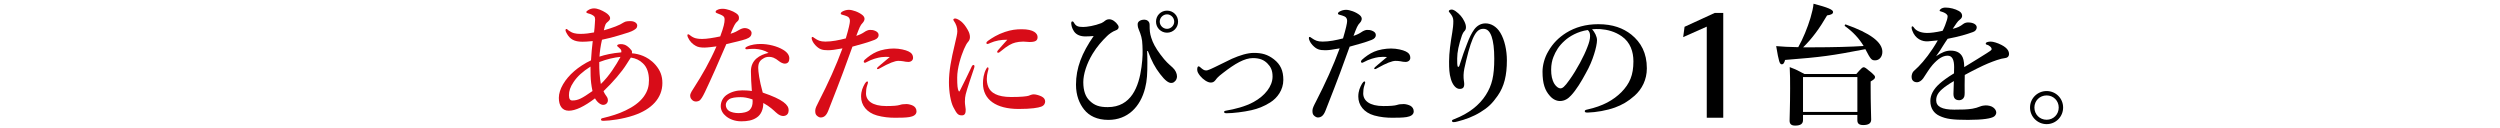
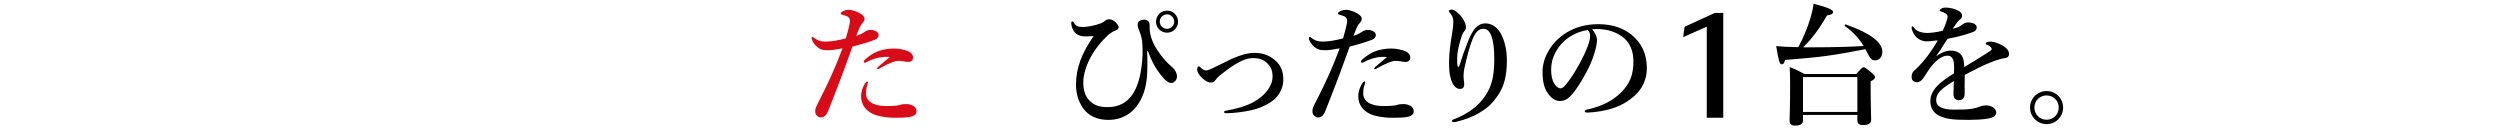
<svg xmlns="http://www.w3.org/2000/svg" version="1.1" id="レイヤー_1" x="0px" y="0px" width="390px" height="20px" viewBox="0 0 390 20" enable-background="new 0 0 390 20" xml:space="preserve">
  <g>
-     <path fill="#D80C18" d="M100.325,8.728c0.498,0.207,1.244,0.601,1.949,1.41c0.726,0.851,1.057,1.7,1.057,2.82   c0,2.342-1.679,4.105-4.457,5.038c-1.783,0.602-3.711,0.829-4.706,0.851c-0.269,0-0.415-0.041-0.415-0.187   c0-0.166,0.124-0.207,0.332-0.249c1.223-0.29,2.447-0.663,3.504-1.181c1.181-0.559,2.178-1.265,2.82-2.135   c0.643-0.892,0.829-1.659,0.829-2.591c0-1.078-0.29-2.032-0.954-2.633c-0.518-0.498-1.099-0.768-1.866-0.892   c-0.166,0.249-0.332,0.477-0.663,1.016c-0.768,1.244-2.177,2.861-3.608,4.23c0.207,0.477,0.373,0.642,0.476,0.808   c0.145,0.207,0.207,0.373,0.207,0.643c0,0.311-0.249,0.684-0.746,0.684c-0.353,0-0.892-0.352-1.265-1.016   c-1.659,1.265-3.047,1.929-4.084,1.929c-1.057,0-1.555-0.809-1.555-2.012c0-1.306,0.933-2.903,2.405-4.167   c0.663-0.581,1.659-1.244,2.612-1.679c0.063-1.078,0.146-1.97,0.27-3.007C91.782,6.49,91.14,6.51,90.85,6.51   c-1.285,0-1.929-0.415-2.405-1.244c-0.083-0.124-0.229-0.415-0.229-0.581c0-0.083,0.062-0.167,0.145-0.167   c0.124,0,0.145,0.083,0.269,0.187c0.643,0.476,1.141,0.581,1.949,0.581c0.705,0,1.473-0.104,2.094-0.229   c0.083-0.559,0.083-0.85,0.124-1.347c0.02-0.25,0.041-0.477,0.041-0.663c0-0.477-0.166-0.559-0.539-0.768   c-0.145-0.083-0.373-0.145-0.539-0.186c-0.186-0.041-0.29-0.104-0.29-0.208c0-0.124,0.145-0.207,0.269-0.289   c0.229-0.167,0.602-0.29,0.912-0.29c0.581,0,1.224,0.29,1.804,0.642c0.415,0.25,0.726,0.581,0.726,0.892   c0,0.229-0.166,0.394-0.436,0.622c-0.229,0.187-0.352,0.332-0.539,1.265c1.368-0.394,2.447-0.788,3.09-1.224   c0.311-0.207,0.726-0.207,1.098-0.207c0.539,0,1.016,0.29,1.016,0.684c0,0.394-0.207,0.518-0.581,0.747   c-0.332,0.207-1.016,0.435-2.385,0.828c-0.767,0.229-1.513,0.436-2.53,0.643c-0.229,0.975-0.353,1.949-0.393,2.634   c0.871-0.29,1.969-0.539,3.4-0.664c0.02-0.103,0.02-0.166,0-0.269c-0.02-0.146-0.145-0.29-0.435-0.539   c-0.104-0.104-0.207-0.124-0.207-0.25c0-0.103,0.166-0.228,0.559-0.228c0.394,0,0.809,0.062,1.39,0.642   c0.269,0.27,0.373,0.415,0.373,0.581c0,0.062,0,0.146-0.02,0.208C99.164,8.355,99.786,8.501,100.325,8.728z M92.136,11.818   c-0.02-0.436-0.02-1.016-0.02-1.43c-1.244,0.787-2.053,1.534-2.633,2.404c-0.539,0.788-0.726,1.431-0.726,2.053   c0,0.602,0.187,0.829,0.518,0.829c0.912,0,1.493-0.311,3.152-1.473C92.239,13.31,92.156,12.543,92.136,11.818z M93.732,13.103   c1.327-1.265,2.342-2.903,3.069-4.23c-0.954,0.083-2.135,0.352-3.317,0.808C93.462,10.906,93.566,12.191,93.732,13.103z" />
-     <path fill="#D80C18" d="M117.245,5.121c0,0.477-0.249,0.746-0.871,0.974c-0.663,0.229-1.763,0.477-3.069,0.788   c-1.161,2.716-2.342,5.391-3.338,7.484c-0.373,0.768-0.602,1.12-0.829,1.307c-0.145,0.103-0.393,0.166-0.539,0.166   c-0.311,0-0.518-0.124-0.643-0.269c-0.124-0.124-0.29-0.29-0.29-0.664c0-0.352,0.373-0.891,0.684-1.368   c1.181-1.846,2.322-3.795,3.422-6.303c-0.498,0.063-1.41,0.187-1.887,0.187c-0.56,0-0.995-0.062-1.348-0.269   c-0.498-0.269-0.933-0.685-1.223-1.327c-0.063-0.146-0.083-0.25-0.083-0.353s0.104-0.124,0.146-0.124   c0.062,0,0.103,0.02,0.228,0.124c0.311,0.25,0.602,0.415,0.933,0.498c0.456,0.103,0.768,0.103,1.016,0.103   c0.685,0,1.721-0.166,2.8-0.393c0.559-1.493,0.684-2.156,0.684-2.612c0-0.498-0.145-0.622-1.244-1.037   c-0.104-0.041-0.166-0.104-0.166-0.187s0.083-0.207,0.207-0.269c0.269-0.146,0.539-0.208,0.912-0.208   c0.622,0,1.555,0.332,2.073,0.685c0.435,0.29,0.456,0.518,0.456,0.768c0,0.229-0.083,0.394-0.269,0.539   c-0.29,0.229-0.498,0.581-1.037,1.908c0.705-0.229,0.995-0.394,1.368-0.622c0.353-0.207,0.663-0.269,0.871-0.269   C116.872,4.416,117.245,4.83,117.245,5.121z M117.846,7.629c-0.332-0.02-0.746,0-0.974,0.02c-0.166,0.021-0.29,0.041-0.393,0.041   c-0.124,0-0.207-0.041-0.207-0.146c0-0.124,0.104-0.207,0.249-0.269c0.684-0.332,1.493-0.415,2.156-0.415   c1.161,0,2.55,0.332,3.504,0.912c0.725,0.436,0.954,0.912,0.954,1.347c0,0.477-0.207,0.809-0.725,0.809   c-0.249,0-0.622-0.187-0.809-0.332c-0.788-0.642-1.223-0.725-1.617-0.725c-0.415,0-0.643,0.083-0.933,0.269   c-0.539,0.311-0.768,0.726-0.768,1.451c0,0.518,0.166,1.949,0.705,3.856c3.193,1.078,4.043,1.928,4.043,2.737   c0,0.435-0.186,0.871-0.808,0.912c-0.29,0.02-0.705-0.104-1.203-0.581c-0.29-0.269-0.912-0.891-1.949-1.451   c0.02,0.975-0.353,1.845-1.037,2.281c-0.643,0.436-1.41,0.581-2.405,0.581c-1.037,0-1.866-0.373-2.364-0.788   c-0.498-0.393-0.829-0.954-0.829-1.576c0-0.746,0.394-1.368,0.871-1.721c0.746-0.539,1.659-0.746,2.488-0.746   c0.332,0,1.016,0.02,1.493,0.103c-0.083-1.098-0.145-2.198-0.145-3.09c0-1.783,1.39-2.551,2.757-2.861   C119.256,7.837,118.509,7.671,117.846,7.629z M115.524,15.156c-0.746,0-1.41,0.083-1.783,0.332   c-0.311,0.207-0.518,0.559-0.518,0.871c0,0.415,0.207,0.746,0.518,0.954c0.353,0.207,0.892,0.332,1.473,0.332   c0.663,0,1.39-0.146,1.742-0.498c0.332-0.353,0.456-0.768,0.456-1.348c0-0.083,0-0.186-0.02-0.29   C116.602,15.239,116.063,15.156,115.524,15.156z" />
    <path fill="#D80C18" d="M135.677,4.664c0.29,0,0.56,0,0.933,0.187c0.249,0.124,0.456,0.311,0.456,0.622s-0.207,0.581-0.643,0.746   c-0.871,0.352-2.364,0.768-3.442,1.058c-0.332,0.87-0.995,2.737-1.451,3.98c-0.498,1.348-1.223,3.214-2.322,6.013   c-0.311,0.788-0.685,1.057-1.203,1.057c-0.186,0-0.435-0.145-0.601-0.311c-0.166-0.166-0.229-0.352-0.229-0.746   c0-0.373,0.207-0.768,0.559-1.451c1.473-2.861,2.675-5.515,3.691-8.273c-1.12,0.207-1.742,0.29-2.26,0.29   c-0.912,0-1.368-0.146-1.99-0.809c-0.373-0.393-0.559-0.871-0.559-1.078c0-0.124,0.041-0.186,0.104-0.186   c0.124,0,0.207,0.083,0.352,0.186c0.518,0.353,0.871,0.539,1.7,0.539c1.016,0,2.115-0.228,3.173-0.498   c0.456-1.534,0.643-2.384,0.643-2.716c0-0.353-0.145-0.601-0.436-0.726c-0.249-0.104-0.435-0.166-0.767-0.249   c-0.146-0.041-0.229-0.083-0.229-0.166c0-0.124,0.062-0.229,0.29-0.353c0.229-0.124,0.581-0.249,0.975-0.249   c0.559,0,1.534,0.332,2.135,0.829c0.186,0.166,0.311,0.353,0.311,0.581c0,0.208-0.145,0.477-0.29,0.622   c-0.373,0.373-0.518,0.768-0.995,2.032c0.518-0.166,0.975-0.393,1.265-0.602C135.096,4.81,135.491,4.664,135.677,4.664z    M135.283,13.31c-0.146,0.415-0.187,0.871-0.187,1.265c0,1.12,0.975,1.969,3.152,1.969c1.099,0,1.763-0.062,2.094-0.166   c0.311-0.103,0.581-0.145,1.078-0.145c0.311,0,0.768,0.124,1.037,0.269c0.29,0.166,0.518,0.456,0.518,0.871   c0,0.539-0.498,0.788-1.12,0.892c-0.601,0.103-1.596,0.103-2.281,0.103c-0.809,0-1.783-0.083-2.758-0.353   c-1.617-0.456-2.488-1.617-2.488-2.943c0-0.892,0.269-1.451,0.581-2.012c0.104-0.187,0.269-0.353,0.373-0.353   c0.103,0,0.124,0.062,0.124,0.166S135.325,13.165,135.283,13.31z M137.481,8.915c-0.539,0.083-1.43,0.289-2.364,0.808   c-0.062,0.041-0.103,0.063-0.186,0.063c-0.124,0-0.187-0.063-0.187-0.187c0-0.083,0.063-0.166,0.145-0.269   c0.56-0.498,1.182-0.954,1.908-1.265c0.705-0.311,1.783-0.498,2.634-0.498c0.912,0,1.845,0.229,2.301,0.456   c0.477,0.229,0.705,0.539,0.705,1.016c0,0.373-0.332,0.622-0.726,0.622c-0.269,0-0.539-0.041-0.808-0.103   c-0.229-0.041-0.539-0.062-0.768-0.062c-0.518,0-1.43,0.332-2.924,1.181c-0.124,0.083-0.186,0.104-0.311,0.104   c-0.104,0-0.083-0.083-0.083-0.146c0.021-0.145,1.016-0.891,1.99-1.742C138.435,8.854,137.958,8.854,137.481,8.915z" />
-     <path fill="#D80C18" d="M150.647,14.721c-0.083,0.332-0.124,0.684-0.124,1.161c0,0.436,0.124,0.975,0.124,1.182   c0.02,0.581-0.124,0.933-0.581,0.933c-0.601,0-0.788-0.207-1.347-1.285c-0.415-0.809-0.685-2.364-0.685-3.878   c0-1.762,0.353-3.586,0.892-5.826c0.27-1.14,0.415-1.762,0.415-2.115c0-0.601-0.166-1.078-0.539-1.637   c-0.041-0.062-0.083-0.103-0.083-0.207c0-0.063,0.103-0.166,0.29-0.166c0.229,0,0.663,0.229,0.995,0.518   c0.311,0.29,0.559,0.559,0.954,1.244c0.249,0.436,0.353,0.788,0.353,1.141c0,0.269-0.104,0.559-0.29,0.746   c-0.249,0.29-0.353,0.518-0.643,1.141c-0.456,1.057-1.057,2.923-1.057,4.437c0,1.244,0.062,1.804,0.229,2.094   c0.041,0.083,0.124,0.083,0.166,0c0.642-1.223,1.285-2.612,1.866-3.815c0.083-0.187,0.186-0.25,0.29-0.25   c0.103,0,0.207,0.124,0.103,0.436C151.434,12.211,150.875,13.808,150.647,14.721z M153.944,12.273c0,0.311,0.02,0.788,0.249,1.327   c0.352,0.829,1.327,1.534,3.545,1.534c1.597,0,2.385-0.104,2.695-0.187c0.29-0.104,0.518-0.229,0.85-0.229   c0.353,0,0.912,0.186,1.203,0.332c0.373,0.186,0.559,0.456,0.559,0.787c0,0.27-0.146,0.643-0.643,0.809   c-0.456,0.166-1.472,0.352-3.483,0.352c-3.525,0-5.577-1.451-5.577-4.001c0-0.643,0.103-1.514,0.518-2.26   c0.103-0.186,0.145-0.228,0.228-0.228s0.124,0.083,0.124,0.207C154.213,10.864,153.944,11.507,153.944,12.273z M154.503,6.696   c-0.166,0.083-0.373,0.166-0.435,0.166c-0.166,0-0.186-0.062-0.186-0.187c0-0.083,0.083-0.187,0.249-0.311   c0.601-0.436,1.493-0.995,2.591-1.368c1.057-0.352,1.804-0.435,2.674-0.435c1.886,0,2.467,0.663,2.467,1.224   c0,0.581-0.373,0.767-1.264,0.767c-0.27,0-0.705-0.062-0.975-0.062c-0.415,0-0.933,0.062-1.224,0.146   c-0.601,0.166-1.12,0.393-2.425,1.472c-0.103,0.083-0.166,0.124-0.269,0.124c-0.104,0-0.146-0.063-0.146-0.146   c0-0.062,0.02-0.124,0.146-0.269c0.332-0.415,0.788-0.871,1.43-1.617C156.203,6.178,155.229,6.365,154.503,6.696z" />
    <path d="M178.949,7.962c0.041,0.725,0.041,1.306,0.041,1.825c0,1.638-0.041,2.758-0.352,3.96c-0.746,2.965-2.758,4.956-5.723,4.956   c-1.763,0-3.006-0.622-3.795-1.617c-0.725-0.912-1.264-2.178-1.264-3.878c0-2.612,0.912-4.935,2.757-7.589   c-0.373,0.041-0.995,0.062-1.306,0.062c-0.726,0-1.389-0.229-1.763-0.788c-0.332-0.498-0.415-0.933-0.435-1.285   c0-0.104,0.041-0.269,0.166-0.269c0.146,0,0.207,0.103,0.269,0.207c0.29,0.518,0.602,0.663,1.431,0.663   c0.581,0,1.783-0.187,2.841-0.602c0.249-0.104,0.415-0.249,0.601-0.393c0.207-0.146,0.373-0.207,0.643-0.207   c0.456,0,1.016,0.393,1.347,0.912c0.083,0.146,0.103,0.207,0.103,0.311c0,0.228-0.166,0.415-0.476,0.518   c-0.477,0.166-1.037,0.581-1.327,0.871c-0.788,0.768-1.555,1.617-2.26,2.778c-0.933,1.534-1.451,3.193-1.451,4.416   c0,1.39,0.373,2.282,0.933,2.841c0.787,0.808,1.596,1.057,2.882,1.057c3.649,0,4.852-3.152,5.266-6.262   c0.207-1.576,0.187-2.323,0.146-3.339c-0.02-1.078-0.25-1.72-0.559-2.467c-0.083-0.187-0.187-0.456-0.187-0.871   s0.435-0.705,1.057-0.705c0.311,0,0.808,0.207,0.808,0.788c0,0.954,0.041,1.327,0.249,2.012c0.269,0.85,0.663,1.596,1.451,2.654   c0.851,1.14,1.224,1.41,1.887,2.012c0.456,0.415,0.684,0.954,0.684,1.389c0,0.311-0.145,0.622-0.332,0.768   c-0.103,0.083-0.207,0.249-0.581,0.249c-0.394,0-0.933-0.352-1.721-1.389c-0.788-1.016-1.327-2.032-1.908-3.587L178.949,7.962   L178.949,7.962z M183.779,3.379c0,0.954-0.768,1.721-1.721,1.721c-0.954,0-1.72-0.768-1.72-1.721c0-0.975,0.768-1.72,1.72-1.72   C183.012,1.658,183.779,2.404,183.779,3.379z M180.918,3.379c0,0.601,0.518,1.12,1.14,1.12c0.602,0,1.12-0.518,1.12-1.12   c0-0.622-0.518-1.14-1.12-1.14C181.437,2.239,180.918,2.757,180.918,3.379z" />
    <path d="M195.597,8.252c1.285,0,2.156,0.249,3.13,0.995c1.037,0.808,1.473,1.783,1.473,3.214c0,1.576-0.954,2.84-2.053,3.525   c-0.995,0.622-1.908,0.974-2.923,1.203c-1.182,0.269-2.861,0.477-3.898,0.477c-0.249,0-0.373-0.083-0.373-0.208   c0-0.083,0.083-0.166,0.352-0.207c1.244-0.207,2.965-0.622,4.271-1.348c1.742-0.954,2.944-2.447,2.944-3.96   c0-0.975-0.29-1.534-0.808-2.053c-0.518-0.519-1.161-0.829-2.26-0.829c-1.306,0-2.799,0.871-4.644,2.302   c-0.85,0.643-1.016,0.891-1.181,1.12c-0.269,0.331-0.456,0.393-0.768,0.393c-0.477,0-1.182-0.477-1.638-1.037   c-0.311-0.393-0.456-0.663-0.456-0.975s0.062-0.518,0.229-0.518c0.062,0,0.124,0.041,0.249,0.146   c0.352,0.311,0.581,0.498,0.912,0.498c0.103,0,0.311-0.041,0.477-0.124c0.145-0.062,0.415-0.166,0.871-0.393   c1.327-0.663,2.219-1.098,2.675-1.307C193.421,8.624,194.602,8.252,195.597,8.252z" />
    <path d="M213.242,4.664c0.29,0,0.559,0,0.933,0.187c0.249,0.124,0.456,0.311,0.456,0.622s-0.207,0.581-0.643,0.746   c-0.871,0.352-2.364,0.768-3.442,1.058c-0.332,0.87-0.995,2.737-1.451,3.98c-0.498,1.348-1.223,3.214-2.322,6.013   c-0.311,0.788-0.685,1.057-1.203,1.057c-0.186,0-0.435-0.145-0.601-0.311c-0.166-0.166-0.229-0.352-0.229-0.746   c0-0.373,0.207-0.768,0.56-1.451c1.472-2.861,2.674-5.515,3.691-8.273c-1.12,0.207-1.742,0.29-2.26,0.29   c-0.912,0-1.368-0.146-1.99-0.809c-0.373-0.393-0.559-0.871-0.559-1.078c0-0.124,0.041-0.186,0.104-0.186   c0.124,0,0.207,0.083,0.352,0.186c0.518,0.353,0.871,0.539,1.7,0.539c1.016,0,2.115-0.228,3.172-0.498   c0.456-1.534,0.642-2.384,0.642-2.716c0-0.353-0.145-0.601-0.436-0.726c-0.249-0.104-0.435-0.166-0.767-0.249   c-0.146-0.041-0.229-0.083-0.229-0.166c0-0.124,0.062-0.229,0.29-0.353s0.581-0.249,0.975-0.249c0.559,0,1.534,0.332,2.135,0.829   c0.186,0.166,0.311,0.353,0.311,0.581c0,0.208-0.146,0.477-0.29,0.622c-0.373,0.373-0.518,0.768-0.995,2.032   c0.518-0.166,0.975-0.393,1.265-0.602C212.662,4.81,213.056,4.664,213.242,4.664z M212.849,13.31   c-0.146,0.415-0.187,0.871-0.187,1.265c0,1.12,0.975,1.969,3.152,1.969c1.098,0,1.763-0.062,2.094-0.166   c0.311-0.103,0.581-0.145,1.078-0.145c0.311,0,0.768,0.124,1.037,0.269c0.29,0.166,0.518,0.456,0.518,0.871   c0,0.539-0.498,0.788-1.12,0.892c-0.601,0.103-1.596,0.103-2.281,0.103c-0.808,0-1.783-0.083-2.758-0.353   c-1.617-0.456-2.488-1.617-2.488-2.943c0-0.892,0.269-1.451,0.581-2.012c0.104-0.187,0.269-0.353,0.373-0.353   c0.103,0,0.124,0.062,0.124,0.166S212.89,13.165,212.849,13.31z M215.047,8.915c-0.539,0.083-1.43,0.289-2.364,0.808   c-0.062,0.041-0.103,0.063-0.187,0.063c-0.124,0-0.187-0.063-0.187-0.187c0-0.083,0.063-0.166,0.146-0.269   c0.559-0.498,1.182-0.954,1.908-1.265c0.705-0.311,1.783-0.498,2.634-0.498c0.912,0,1.845,0.229,2.302,0.456   c0.476,0.229,0.705,0.539,0.705,1.016c0,0.373-0.332,0.622-0.725,0.622c-0.27,0-0.539-0.041-0.809-0.103   c-0.228-0.041-0.539-0.062-0.768-0.062c-0.518,0-1.43,0.332-2.923,1.181c-0.124,0.083-0.187,0.104-0.311,0.104   c-0.104,0-0.083-0.083-0.083-0.146c0.021-0.145,1.016-0.891,1.99-1.742C216,8.854,215.523,8.854,215.047,8.915z" />
    <path d="M228.834,6.904c0.394-1.078,0.768-1.783,1.14-2.302c0.456-0.622,1.078-0.954,1.763-0.954c0.808,0,1.7,0.435,2.322,1.472   c0.663,1.098,1.016,2.737,1.016,4.292c0,2.342-0.415,4.064-1.431,5.515c-0.85,1.224-1.534,1.866-2.695,2.571   c-1.14,0.706-2.342,1.141-3.566,1.451c-0.29,0.083-0.456,0.103-0.601,0.103c-0.166,0-0.269-0.041-0.269-0.207   c0-0.145,0.124-0.166,0.373-0.269c2.26-0.871,3.919-2.198,4.914-3.774c0.954-1.514,1.306-2.944,1.306-5.661   c0-1.514-0.145-2.674-0.415-3.442c-0.311-0.891-0.746-1.203-1.285-1.203c-0.975,0-1.7,0.788-2.695,4.997   c-0.229,0.954-0.373,1.555-0.394,2.218c-0.02,0.705,0.103,1.057,0.103,1.39c0,0.559-0.207,0.767-0.725,0.767   c-0.581,0-1.099-0.663-1.348-1.513c-0.269-0.891-0.29-1.659-0.29-2.778c0-1.347,0.229-2.923,0.498-4.52   c0.104-0.642,0.166-1.14,0.166-1.783c0-0.477-0.166-0.809-0.539-1.265c-0.083-0.104-0.166-0.166-0.166-0.269   c0-0.124,0.187-0.249,0.456-0.249c0.124,0,0.332,0.062,0.601,0.249c0.663,0.477,1.057,0.954,1.368,1.596   c0.166,0.332,0.25,0.642,0.25,0.892c0,0.311-0.083,0.477-0.27,0.663c-0.145,0.145-0.29,0.456-0.352,0.622   c-0.498,1.473-0.746,2.591-0.746,3.608c0,0.581,0,0.933,0.062,1.203c0.041,0.166,0.207,0.146,0.27-0.041   C228.171,8.624,228.482,7.817,228.834,6.904z" />
    <path d="M249.133,6.261c0,0.498-0.187,1.368-0.456,2.198c-0.269,0.871-0.705,1.949-1.306,2.986   c-0.642,1.203-1.473,2.591-2.302,3.462c-0.456,0.498-0.995,0.851-1.721,0.851c-0.518,0-1.098-0.249-1.576-0.808   c-0.746-0.829-1.14-1.886-1.14-3.774c0-1.016,0.332-2.218,0.891-3.152c0.726-1.285,1.659-2.177,2.799-2.903   c1.41-0.871,3.048-1.347,5.018-1.347c2.26,0,3.877,0.622,5.142,1.617c1.514,1.223,2.426,2.882,2.426,5.266   c0,1.783-0.768,3.256-1.908,4.271c-1.057,0.933-1.949,1.43-3.069,1.845c-1.327,0.477-2.944,0.746-4.251,0.788   c-0.311,0-0.456-0.041-0.456-0.207c0-0.166,0.124-0.207,0.394-0.269c2.447-0.539,4.084-1.472,5.329-2.717   c1.285-1.326,1.865-2.633,1.865-4.81c0-1.473-0.476-2.965-1.824-3.898c-1.057-0.746-2.239-1.037-3.317-1.12   c-0.311-0.02-0.933-0.02-1.306,0.021C248.76,4.996,249.133,5.681,249.133,6.261z M244.094,6.344   c-0.933,0.829-1.41,1.659-1.763,2.551c-0.207,0.518-0.352,1.203-0.352,1.969c0,0.871,0.124,1.597,0.518,2.239   c0.269,0.415,0.643,0.684,0.912,0.684c0.332,0,0.643-0.207,1.431-1.326c1.161-1.617,2.281-3.753,2.778-5.08   c0.29-0.726,0.435-1.265,0.435-1.763s-0.145-0.768-0.373-0.933C246.106,4.913,244.82,5.681,244.094,6.344z" />
    <path d="M266.255,4.156l-3.68,1.635l0.217-1.612l4.714-2.165h1.322v16.355h-2.573L266.255,4.156L266.255,4.156z" />
    <path d="M282.846,7.381c3.006,0,6.096-0.083,7.879-0.207c-0.726-1.203-1.679-2.219-2.923-3.11c-0.083-0.063,0.02-0.29,0.124-0.249   c3.795,1.327,5.723,2.757,5.723,4.271c0,0.768-0.477,1.327-1.12,1.327c-0.559,0-0.685-0.104-1.534-1.742   c-5.287,1.015-6.718,1.224-12.523,1.68c-0.124,0.476-0.269,0.684-0.498,0.684c-0.352,0-0.477-0.394-0.891-2.841   c0.954,0.083,2.011,0.146,3.442,0.166c0.746-1.307,1.451-3.048,1.908-4.561c0.249-0.851,0.436-1.637,0.477-2.218   c2.281,0.601,3.048,0.933,3.048,1.285c0,0.29-0.249,0.436-0.934,0.539c-1.203,2.073-2.342,3.608-3.732,4.976H282.846z    M281.27,17.934v0.788c0,0.559-0.332,0.871-1.224,0.871c-0.581,0-0.871-0.229-0.871-0.768c0-0.705,0.083-2.198,0.083-5.039   c0-1.368,0-1.928-0.062-3.317c1.12,0.436,1.264,0.518,2.301,1.078h8.086c0.808-0.933,0.975-1.057,1.14-1.057   c0.207,0,0.373,0.124,1.265,0.871c0.393,0.352,0.518,0.498,0.518,0.663c0,0.228-0.146,0.373-0.685,0.684v0.975   c0,2.612,0.083,4.396,0.083,4.976c0,0.581-0.415,0.85-1.244,0.85c-0.622,0-0.912-0.228-0.912-0.746v-0.829L281.27,17.934   L281.27,17.934z M289.75,12.025h-8.48v5.432h8.48V12.025z" />
    <path d="M310.566,6.489c0.373,0,1.057,0.207,1.659,0.518c0.975,0.498,1.181,1.016,1.181,1.41c0,0.415-0.269,0.622-0.725,0.663   c-0.25,0.02-0.581,0.103-1.161,0.29c-0.954,0.331-1.742,0.642-3.069,1.306c-0.685,0.353-1.451,0.726-1.949,1.016   c-0.02,0.518-0.02,1.14-0.02,1.576c0,1.141,0.041,1.493-0.063,1.825c-0.124,0.352-0.456,0.539-0.768,0.539   c-0.601,0-0.912-0.29-0.912-0.995c0-0.373,0.041-0.871,0.062-1.99c-0.498,0.29-0.829,0.518-1.078,0.684   c-1.12,0.768-1.68,1.41-1.68,2.302c0,0.975,0.871,1.472,2.82,1.472c1.203,0,2.073-0.02,2.82-0.146   c0.498-0.083,0.788-0.186,1.224-0.352c0.249-0.104,0.642-0.167,0.85-0.167c0.436,0,0.933,0.104,1.224,0.353   c0.229,0.186,0.435,0.456,0.435,0.768c0,0.249-0.166,0.498-0.352,0.622c-0.415,0.289-1.679,0.518-4.043,0.518   c-2.468,0-3.442-0.146-4.458-0.622c-0.85-0.393-1.43-1.161-1.43-2.322c0-0.912,0.456-1.825,1.43-2.695   c0.436-0.394,1.203-0.975,2.26-1.617c0.02-0.373,0.02-0.685,0.02-0.975c0-1.098-0.269-1.784-1.016-1.784   c-0.768,0-1.513,0.498-2.342,1.431c-0.559,0.642-0.975,1.39-1.473,2.115c-0.249,0.353-0.642,0.601-0.933,0.601   c-0.249,0-0.498-0.062-0.643-0.228c-0.124-0.124-0.228-0.269-0.228-0.663c0-0.25,0.124-0.664,0.332-0.851   c0.207-0.186,0.498-0.456,0.726-0.684c0.871-0.871,2.012-2.323,3.027-4.105c-0.393,0.041-0.995,0.103-1.493,0.145   c-0.954,0.083-2.032-0.394-2.488-1.679c-0.083-0.207-0.103-0.353-0.103-0.477c0-0.103,0.041-0.187,0.124-0.187   c0.062,0,0.166,0.083,0.229,0.187c0.352,0.559,1.161,0.85,2.073,0.85c0.539,0,1.285-0.083,2.405-0.332   c0.229-0.394,0.581-1.307,0.685-1.7c0.062-0.249,0.103-0.393,0.103-0.559c0-0.146-0.083-0.249-0.187-0.352   c-0.124-0.124-0.269-0.187-0.498-0.29c-0.146-0.062-0.332-0.124-0.436-0.145s-0.124-0.041-0.124-0.103   c0-0.104,0.083-0.166,0.146-0.229c0.187-0.186,0.518-0.249,0.768-0.249c0.705,0,1.514,0.207,2.094,0.539   c0.373,0.207,0.498,0.477,0.498,0.768c0,0.207-0.145,0.415-0.29,0.518c-0.249,0.187-0.436,0.393-0.559,0.581   c-0.124,0.166-0.456,0.643-0.622,0.912c0.746-0.166,1.182-0.393,1.659-0.767c0.269-0.207,0.601-0.229,0.746-0.229   c0.788,0,1.347,0.311,1.347,0.768c0,0.311-0.207,0.601-0.581,0.725c-1.037,0.373-2.052,0.685-3.96,1.057   c-0.207,0.311-0.435,0.622-0.726,1.099c-0.249,0.415-0.539,0.891-1.078,1.617c0.933-0.622,1.576-0.871,2.26-0.871   c0.768,0,1.389,0.228,1.763,0.808c0.207,0.332,0.352,0.768,0.373,1.763c1.659-1.016,2.551-1.555,3.525-2.178   c0.415-0.269,0.746-0.456,0.746-0.622c0-0.146-0.083-0.29-0.229-0.415c-0.187-0.166-0.352-0.249-0.602-0.311   c-0.062-0.02-0.083-0.062-0.083-0.166C309.779,6.592,310.152,6.489,310.566,6.489z" />
    <path d="M321.846,16.773c0,1.431-1.141,2.591-2.571,2.591c-1.43,0-2.591-1.161-2.591-2.591s1.161-2.571,2.591-2.571   C320.705,14.202,321.846,15.343,321.846,16.773z M317.367,16.773c0,1.078,0.829,1.908,1.908,1.908c1.057,0,1.886-0.829,1.886-1.908   c0-1.057-0.829-1.887-1.886-1.887C318.196,14.886,317.367,15.716,317.367,16.773z" />
  </g>
</svg>